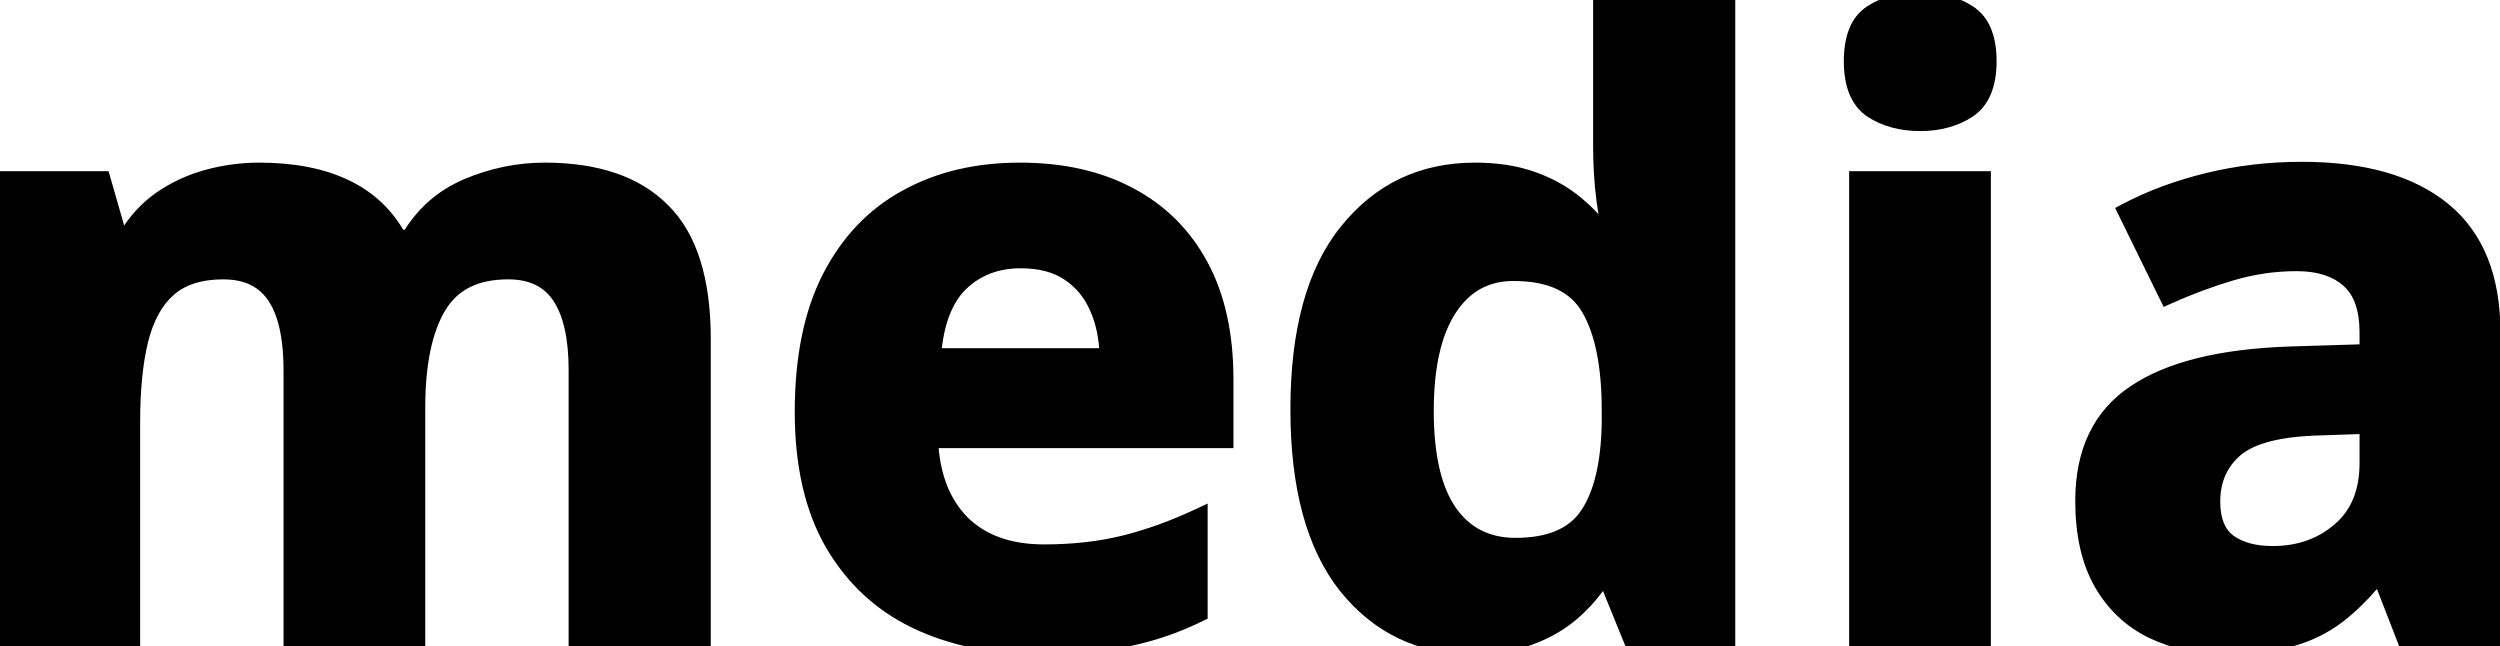
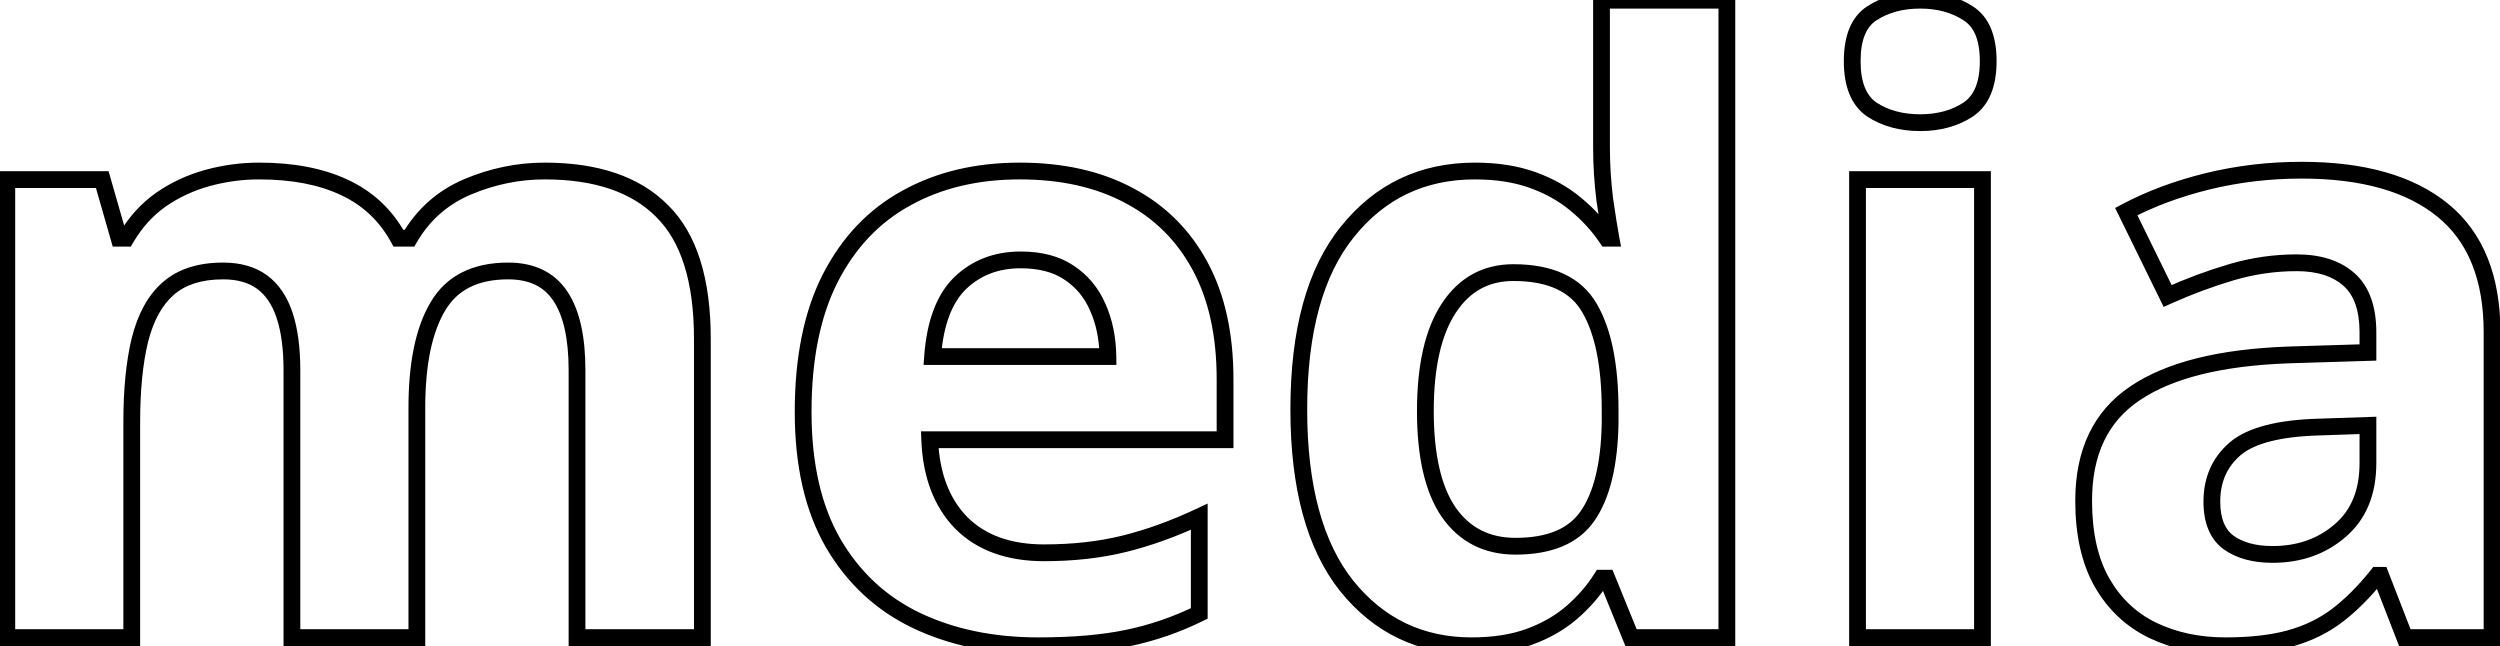
<svg xmlns="http://www.w3.org/2000/svg" width="298" height="77" viewBox="0 0 298 77" fill="none">
-   <path d="M64.924 20.385C71.109 20.385 75.78 21.98 78.938 25.17C82.128 28.328 83.723 33.406 83.723 40.404V76H68.781V44.115C68.781 40.209 68.114 37.263 66.779 35.277C65.445 33.292 63.378 32.299 60.578 32.299C56.639 32.299 53.84 33.715 52.18 36.547C50.52 39.346 49.69 43.367 49.69 48.607V76H34.797V44.115C34.797 41.511 34.504 39.33 33.918 37.572C33.332 35.815 32.437 34.496 31.232 33.617C30.028 32.738 28.482 32.299 26.594 32.299C23.827 32.299 21.646 32.999 20.051 34.398C18.488 35.766 17.365 37.8 16.682 40.502C16.031 43.171 15.705 46.443 15.705 50.316V76H0.812V21.41H12.19L14.191 28.393H15.021C16.128 26.505 17.512 24.975 19.172 23.803C20.865 22.631 22.72 21.768 24.738 21.215C26.756 20.662 28.807 20.385 30.891 20.385C34.895 20.385 38.28 21.036 41.047 22.338C43.846 23.64 45.995 25.658 47.492 28.393H48.81C50.438 25.593 52.733 23.559 55.695 22.289C58.69 21.02 61.766 20.385 64.924 20.385ZM121.564 20.385C126.61 20.385 130.956 21.361 134.602 23.314C138.247 25.235 141.063 28.035 143.049 31.713C145.035 35.391 146.027 39.883 146.027 45.19V52.416H110.822C110.985 56.615 112.238 59.919 114.582 62.328C116.958 64.704 120.246 65.893 124.445 65.893C127.928 65.893 131.118 65.534 134.016 64.818C136.913 64.102 139.891 63.028 142.951 61.596V73.119C140.249 74.454 137.417 75.43 134.455 76.049C131.525 76.667 127.961 76.977 123.762 76.977C118.293 76.977 113.443 75.967 109.211 73.949C105.012 71.931 101.708 68.855 99.299 64.721C96.922 60.587 95.734 55.378 95.734 49.096C95.734 42.715 96.809 37.41 98.957 33.178C101.138 28.913 104.165 25.723 108.039 23.607C111.913 21.459 116.421 20.385 121.564 20.385ZM121.662 30.98C118.765 30.98 116.356 31.908 114.436 33.764C112.548 35.619 111.457 38.533 111.164 42.504H132.062C132.03 40.29 131.623 38.321 130.842 36.596C130.093 34.87 128.954 33.503 127.424 32.494C125.926 31.485 124.006 30.98 121.662 30.98ZM175.422 76.977C169.335 76.977 164.37 74.6 160.529 69.848C156.721 65.062 154.816 58.047 154.816 48.803C154.816 39.46 156.753 32.397 160.627 27.611C164.501 22.794 169.562 20.385 175.812 20.385C178.417 20.385 180.712 20.743 182.697 21.459C184.683 22.175 186.392 23.135 187.824 24.34C189.289 25.544 190.526 26.895 191.535 28.393H192.023C191.828 27.351 191.584 25.821 191.291 23.803C191.031 21.752 190.9 19.652 190.9 17.504V0.023H205.842V76H194.416L191.535 68.92H190.9C189.956 70.417 188.768 71.784 187.336 73.022C185.936 74.226 184.26 75.186 182.307 75.902C180.354 76.618 178.059 76.977 175.422 76.977ZM180.646 65.111C184.715 65.111 187.58 63.907 189.24 61.498C190.933 59.057 191.828 55.395 191.926 50.512V48.9C191.926 43.594 191.112 39.542 189.484 36.742C187.857 33.91 184.829 32.494 180.402 32.494C177.115 32.494 174.543 33.91 172.688 36.742C170.832 39.574 169.904 43.66 169.904 48.998C169.904 54.337 170.832 58.357 172.688 61.059C174.576 63.76 177.229 65.111 180.646 65.111ZM236.311 21.41V76H221.418V21.41H236.311ZM228.889 0.023C231.102 0.023 233.007 0.544 234.602 1.586C236.197 2.595 236.994 4.499 236.994 7.299C236.994 10.066 236.197 11.986 234.602 13.06C233.007 14.102 231.102 14.623 228.889 14.623C226.643 14.623 224.722 14.102 223.127 13.06C221.564 11.986 220.783 10.066 220.783 7.299C220.783 4.499 221.564 2.595 223.127 1.586C224.722 0.544 226.643 0.023 228.889 0.023ZM274.348 20.287C281.672 20.287 287.287 21.882 291.193 25.072C295.1 28.262 297.053 33.113 297.053 39.623V76H286.652L283.771 68.578H283.381C281.818 70.531 280.223 72.126 278.596 73.363C276.968 74.6 275.096 75.512 272.98 76.098C270.865 76.684 268.293 76.977 265.266 76.977C262.043 76.977 259.146 76.358 256.574 75.121C254.035 73.884 252.033 71.996 250.568 69.457C249.104 66.885 248.371 63.63 248.371 59.691C248.371 53.897 250.406 49.633 254.475 46.898C258.544 44.132 264.647 42.602 272.785 42.309L282.258 42.016V39.623C282.258 36.758 281.509 34.659 280.012 33.324C278.514 31.99 276.431 31.322 273.762 31.322C271.125 31.322 268.537 31.697 265.998 32.445C263.459 33.194 260.92 34.138 258.381 35.277L253.449 25.219C256.346 23.689 259.585 22.484 263.166 21.605C266.779 20.727 270.507 20.287 274.348 20.287ZM282.258 50.707L276.496 50.902C271.678 51.033 268.326 51.895 266.438 53.49C264.582 55.085 263.654 57.185 263.654 59.789C263.654 62.068 264.322 63.695 265.656 64.672C266.991 65.616 268.732 66.088 270.881 66.088C274.071 66.088 276.757 65.144 278.938 63.256C281.151 61.368 282.258 58.682 282.258 55.199V50.707Z" fill="black" />
-   <path d="M78.938 25.17L78.227 25.873L78.234 25.881L78.938 25.17ZM83.723 76V77H84.723V76H83.723ZM68.781 76H67.781V77H68.781V76ZM52.18 36.547L53.04 37.057L53.042 37.053L52.18 36.547ZM49.69 76V77H50.69V76H49.69ZM34.797 76H33.797V77H34.797V76ZM20.051 34.398L20.709 35.151L20.71 35.15L20.051 34.398ZM16.682 40.502L15.712 40.257L15.71 40.265L16.682 40.502ZM15.705 76V77H16.705V76H15.705ZM0.812 76H-0.188V77H0.812V76ZM0.812 21.41V20.41H-0.188V21.41H0.812ZM12.19 21.41L13.151 21.134L12.943 20.41H12.19V21.41ZM14.191 28.393L13.23 28.668L13.438 29.393H14.191V28.393ZM15.021 28.393V29.393H15.594L15.884 28.898L15.021 28.393ZM19.172 23.803L18.603 22.98L18.595 22.986L19.172 23.803ZM24.738 21.215L24.474 20.25L24.738 21.215ZM41.047 22.338L40.621 23.243L40.625 23.245L41.047 22.338ZM47.492 28.393L46.615 28.873L46.9 29.393H47.492V28.393ZM48.81 28.393V29.393H49.386L49.675 28.895L48.81 28.393ZM55.695 22.289L55.305 21.368L55.301 21.37L55.695 22.289ZM64.924 21.385C70.945 21.385 75.319 22.936 78.227 25.873L79.648 24.466C76.241 21.024 71.272 19.385 64.924 19.385V21.385ZM78.234 25.881C81.151 28.768 82.723 33.527 82.723 40.404H84.723C84.723 33.284 83.104 27.887 79.641 24.459L78.234 25.881ZM82.723 40.404V76H84.723V40.404H82.723ZM83.723 75H68.781V77H83.723V75ZM69.781 76V44.115H67.781V76H69.781ZM69.781 44.115C69.781 40.124 69.105 36.944 67.609 34.719L65.949 35.835C67.123 37.582 67.781 40.294 67.781 44.115H69.781ZM67.609 34.719C66.055 32.407 63.645 31.299 60.578 31.299V33.299C63.11 33.299 64.834 34.176 65.949 35.835L67.609 34.719ZM60.578 31.299C56.368 31.299 53.195 32.837 51.317 36.041L53.042 37.053C54.484 34.593 56.911 33.299 60.578 33.299V31.299ZM51.32 36.037C49.528 39.058 48.69 43.286 48.69 48.607H50.69C50.69 43.447 51.511 39.635 53.04 37.057L51.32 36.037ZM48.69 48.607V76H50.69V48.607H48.69ZM49.69 75H34.797V77H49.69V75ZM35.797 76V44.115H33.797V76H35.797ZM35.797 44.115C35.797 41.444 35.497 39.148 34.867 37.256L32.969 37.889C33.511 39.512 33.797 41.578 33.797 44.115H35.797ZM34.867 37.256C34.231 35.349 33.231 33.838 31.822 32.809L30.643 34.425C31.642 35.154 32.433 36.279 32.969 37.889L34.867 37.256ZM31.822 32.809C30.405 31.776 28.637 31.299 26.594 31.299V33.299C28.327 33.299 29.651 33.701 30.643 34.425L31.822 32.809ZM26.594 31.299C23.659 31.299 21.218 32.043 19.391 33.647L20.71 35.15C22.073 33.954 23.994 33.299 26.594 33.299V31.299ZM19.392 33.646C17.633 35.185 16.429 37.424 15.712 40.257L17.651 40.747C18.302 38.176 19.344 36.346 20.709 35.151L19.392 33.646ZM15.71 40.265C15.034 43.036 14.705 46.393 14.705 50.316H16.705C16.705 46.493 17.027 43.306 17.653 40.739L15.71 40.265ZM14.705 50.316V76H16.705V50.316H14.705ZM15.705 75H0.812V77H15.705V75ZM1.812 76V21.41H-0.188V76H1.812ZM0.812 22.41H12.19V20.41H0.812V22.41ZM11.228 21.686L13.23 28.668L15.153 28.117L13.151 21.134L11.228 21.686ZM14.191 29.393H15.021V27.393H14.191V29.393ZM15.884 28.898C16.924 27.124 18.214 25.703 19.749 24.62L18.595 22.986C16.81 24.246 15.332 25.886 14.159 27.887L15.884 28.898ZM19.741 24.625C21.339 23.518 23.092 22.703 25.003 22.179L24.474 20.25C22.349 20.833 20.39 21.743 18.603 22.98L19.741 24.625ZM25.003 22.179C26.935 21.649 28.897 21.385 30.891 21.385V19.385C28.718 19.385 26.578 19.674 24.474 20.25L25.003 22.179ZM30.891 21.385C34.791 21.385 38.022 22.02 40.621 23.243L41.473 21.433C38.538 20.052 34.998 19.385 30.891 19.385V21.385ZM40.625 23.245C43.229 24.456 45.219 26.324 46.615 28.873L48.369 27.912C46.77 24.993 44.464 22.824 41.469 21.431L40.625 23.245ZM47.492 29.393H48.81V27.393H47.492V29.393ZM49.675 28.895C51.195 26.281 53.326 24.393 56.089 23.208L55.301 21.37C52.141 22.724 49.681 24.906 47.946 27.89L49.675 28.895ZM56.086 23.21C58.961 21.991 61.904 21.385 64.924 21.385V19.385C61.628 19.385 58.419 20.048 55.305 21.368L56.086 23.21ZM134.602 23.314L134.129 24.196L134.135 24.199L134.602 23.314ZM143.049 31.713L142.169 32.188L143.049 31.713ZM146.027 52.416V53.416H147.027V52.416H146.027ZM110.822 52.416V51.416H109.783L109.823 52.455L110.822 52.416ZM114.582 62.328L113.865 63.026L113.875 63.035L114.582 62.328ZM142.951 61.596H143.951V60.023L142.527 60.69L142.951 61.596ZM142.951 73.119L143.394 74.016L143.951 73.74V73.119H142.951ZM134.455 76.049L134.251 75.07L134.249 75.07L134.455 76.049ZM109.211 73.949L108.778 74.85L108.78 74.852L109.211 73.949ZM99.299 64.721L98.432 65.219L98.435 65.224L99.299 64.721ZM98.957 33.178L98.067 32.722L98.065 32.725L98.957 33.178ZM108.039 23.607L108.518 24.485L108.524 24.482L108.039 23.607ZM114.436 33.764L113.741 33.044L113.735 33.05L114.436 33.764ZM111.164 42.504L110.167 42.43L110.088 43.504H111.164V42.504ZM132.062 42.504V43.504H133.077L133.062 42.489L132.062 42.504ZM130.842 36.596L129.924 36.994L129.928 37.001L129.931 37.008L130.842 36.596ZM127.424 32.494L126.865 33.323L126.873 33.329L127.424 32.494ZM121.564 21.385C126.481 21.385 130.657 22.336 134.129 24.196L135.074 22.433C131.254 20.387 126.739 19.385 121.564 19.385V21.385ZM134.135 24.199C137.603 26.026 140.276 28.681 142.169 32.188L143.929 31.238C141.85 27.387 138.892 24.444 135.068 22.43L134.135 24.199ZM142.169 32.188C144.057 35.686 145.027 40.006 145.027 45.19H147.027C147.027 39.761 146.012 35.096 143.929 31.238L142.169 32.188ZM145.027 45.19V52.416H147.027V45.19H145.027ZM146.027 51.416H110.822V53.416H146.027V51.416ZM109.823 52.455C109.993 56.837 111.309 60.398 113.865 63.026L115.299 61.631C113.167 59.44 111.977 56.394 111.822 52.377L109.823 52.455ZM113.875 63.035C116.483 65.643 120.051 66.893 124.445 66.893V64.893C120.441 64.893 117.434 63.766 115.289 61.621L113.875 63.035ZM124.445 66.893C127.996 66.893 131.268 66.528 134.256 65.789L133.776 63.848C130.969 64.541 127.861 64.893 124.445 64.893V66.893ZM134.256 65.789C137.224 65.055 140.264 63.958 143.375 62.501L142.527 60.69C139.519 62.098 136.602 63.149 133.776 63.848L134.256 65.789ZM141.951 61.596V73.119H143.951V61.596H141.951ZM142.508 72.223C139.882 73.52 137.131 74.469 134.251 75.07L134.659 77.028C137.704 76.392 140.616 75.388 143.394 74.016L142.508 72.223ZM134.249 75.07C131.408 75.67 127.917 75.977 123.762 75.977V77.977C128.005 77.977 131.643 77.665 134.662 77.027L134.249 75.07ZM123.762 75.977C118.417 75.977 113.718 74.991 109.641 73.047L108.78 74.852C113.167 76.944 118.169 77.977 123.762 77.977V75.977ZM109.644 73.048C105.63 71.119 102.474 68.184 100.163 64.217L98.435 65.224C100.941 69.526 104.393 72.743 108.778 74.85L109.644 73.048ZM100.166 64.222C97.9 60.281 96.734 55.257 96.734 49.096H94.734C94.734 55.499 95.945 60.893 98.432 65.219L100.166 64.222ZM96.734 49.096C96.734 42.821 97.792 37.682 99.849 33.63L98.065 32.725C95.826 37.137 94.734 42.61 94.734 49.096H96.734ZM99.847 33.633C101.945 29.532 104.836 26.496 108.518 24.485L107.56 22.73C103.495 24.95 100.331 28.295 98.067 32.722L99.847 33.633ZM108.524 24.482C112.227 22.428 116.563 21.385 121.564 21.385V19.385C116.279 19.385 111.599 20.49 107.554 22.733L108.524 24.482ZM121.662 29.98C118.53 29.98 115.864 30.993 113.741 33.044L115.13 34.483C116.848 32.824 119 31.98 121.662 31.98V29.98ZM113.735 33.05C111.604 35.144 110.469 38.335 110.167 42.43L112.161 42.578C112.445 38.73 113.491 36.094 115.136 34.477L113.735 33.05ZM111.164 43.504H132.062V41.504H111.164V43.504ZM133.062 42.489C133.028 40.161 132.599 38.053 131.753 36.183L129.931 37.008C130.647 38.589 131.032 40.419 131.063 42.519L133.062 42.489ZM131.759 36.198C130.935 34.299 129.671 32.778 127.974 31.659L126.873 33.329C128.237 34.228 129.251 35.442 129.924 36.994L131.759 36.198ZM127.983 31.665C126.277 30.516 124.146 29.98 121.662 29.98V31.98C123.865 31.98 125.576 32.454 126.865 33.323L127.983 31.665ZM160.529 69.848L159.747 70.47L159.752 70.476L160.529 69.848ZM160.627 27.611L161.404 28.241L161.406 28.238L160.627 27.611ZM187.824 24.34L187.181 25.105L187.189 25.112L187.824 24.34ZM191.535 28.393L190.706 28.951L191.003 29.393H191.535V28.393ZM192.023 28.393V29.393H193.228L193.006 28.208L192.023 28.393ZM191.291 23.803L190.299 23.929L190.3 23.938L190.301 23.946L191.291 23.803ZM190.9 0.023V-0.977H189.9V0.023H190.9ZM205.842 0.023H206.842V-0.977H205.842V0.023ZM205.842 76V77H206.842V76H205.842ZM194.416 76L193.49 76.377L193.743 77H194.416V76ZM191.535 68.92L192.461 68.543L192.208 67.92H191.535V68.92ZM190.9 68.92V67.92H190.349L190.054 68.387L190.9 68.92ZM187.336 73.022L187.988 73.779L187.99 73.778L187.336 73.022ZM189.24 61.498L188.418 60.928L188.417 60.931L189.24 61.498ZM191.926 50.512L192.926 50.532L192.926 50.522V50.512H191.926ZM189.484 36.742L188.617 37.24L188.62 37.245L189.484 36.742ZM172.688 61.059L171.863 61.625L171.868 61.631L172.688 61.059ZM175.422 75.977C169.638 75.977 164.959 73.738 161.307 69.219L159.752 70.476C163.782 75.463 169.031 77.977 175.422 77.977V75.977ZM161.312 69.225C157.7 64.687 155.816 57.932 155.816 48.803H153.816C153.816 58.163 155.741 65.438 159.747 70.47L161.312 69.225ZM155.816 48.803C155.816 39.576 157.733 32.776 161.404 28.241L159.85 26.982C155.774 32.017 153.816 39.344 153.816 48.803H155.816ZM161.406 28.238C165.088 23.659 169.862 21.385 175.812 21.385V19.385C169.263 19.385 163.914 21.928 159.848 26.985L161.406 28.238ZM175.812 21.385C178.327 21.385 180.503 21.731 182.358 22.4L183.037 20.518C180.92 19.755 178.506 19.385 175.812 19.385V21.385ZM182.358 22.4C184.247 23.081 185.849 23.986 187.181 25.105L188.468 23.575C186.934 22.285 185.119 21.269 183.037 20.518L182.358 22.4ZM187.189 25.112C188.583 26.258 189.753 27.538 190.706 28.951L192.364 27.834C191.299 26.252 189.995 24.83 188.459 23.567L187.189 25.112ZM191.535 29.393H192.023V27.393H191.535V29.393ZM193.006 28.208C192.815 27.187 192.573 25.674 192.281 23.659L190.301 23.946C190.595 25.968 190.841 27.515 191.041 28.577L193.006 28.208ZM192.283 23.677C192.028 21.669 191.9 19.612 191.9 17.504H189.9C189.9 19.693 190.033 21.834 190.299 23.929L192.283 23.677ZM191.9 17.504V0.023H189.9V17.504H191.9ZM190.9 1.023H205.842V-0.977H190.9V1.023ZM204.842 0.023V76H206.842V0.023H204.842ZM205.842 75H194.416V77H205.842V75ZM195.342 75.623L192.461 68.543L190.609 69.297L193.49 76.377L195.342 75.623ZM191.535 67.92H190.9V69.92H191.535V67.92ZM190.054 68.387C189.167 69.795 188.045 71.088 186.682 72.265L187.99 73.778C189.491 72.481 190.746 71.04 191.746 69.453L190.054 68.387ZM186.684 72.263C185.386 73.38 183.817 74.284 181.962 74.963L182.651 76.841C184.703 76.089 186.487 75.072 187.988 73.779L186.684 72.263ZM181.962 74.963C180.145 75.63 177.971 75.977 175.422 75.977V77.977C178.146 77.977 180.562 77.607 182.651 76.841L181.962 74.963ZM180.646 66.111C184.905 66.111 188.15 64.843 190.064 62.066L188.417 60.931C187.01 62.971 184.526 64.111 180.646 64.111V66.111ZM190.062 62.068C191.918 59.391 192.826 55.497 192.926 50.532L190.926 50.492C190.83 55.292 189.948 58.722 188.418 60.928L190.062 62.068ZM192.926 50.512V48.9H190.926V50.512H192.926ZM192.926 48.9C192.926 43.519 192.105 39.26 190.349 36.24L188.62 37.245C190.119 39.823 190.926 43.67 190.926 48.9H192.926ZM190.351 36.244C188.484 32.994 185.043 31.494 180.402 31.494V33.494C184.616 33.494 187.23 34.826 188.617 37.24L190.351 36.244ZM180.402 31.494C176.765 31.494 173.885 33.09 171.851 36.194L173.524 37.29C175.201 34.73 177.464 33.494 180.402 33.494V31.494ZM171.851 36.194C169.844 39.258 168.904 43.568 168.904 48.998H170.904C170.904 43.751 171.82 39.891 173.524 37.29L171.851 36.194ZM168.904 48.998C168.904 54.423 169.842 58.681 171.863 61.625L173.512 60.492C171.822 58.032 170.904 54.25 170.904 48.998H168.904ZM171.868 61.631C173.951 64.612 176.916 66.111 180.646 66.111V64.111C177.541 64.111 175.2 62.908 173.507 60.486L171.868 61.631ZM236.311 21.41H237.311V20.41H236.311V21.41ZM236.311 76V77H237.311V76H236.311ZM221.418 76H220.418V77H221.418V76ZM221.418 21.41V20.41H220.418V21.41H221.418ZM234.602 1.586L234.055 2.423L234.061 2.427L234.067 2.431L234.602 1.586ZM234.602 13.06L235.148 13.898L235.154 13.894L235.16 13.89L234.602 13.06ZM223.127 13.06L222.56 13.885L222.57 13.891L222.58 13.898L223.127 13.06ZM223.127 1.586L223.669 2.426L223.674 2.423L223.127 1.586ZM235.311 21.41V76H237.311V21.41H235.311ZM236.311 75H221.418V77H236.311V75ZM222.418 76V21.41H220.418V76H222.418ZM221.418 22.41H236.311V20.41H221.418V22.41ZM228.889 1.023C230.94 1.023 232.647 1.504 234.055 2.423L235.148 0.749C233.366 -0.416 231.264 -0.977 228.889 -0.977V1.023ZM234.067 2.431C235.248 3.179 235.994 4.664 235.994 7.299H237.994C237.994 4.334 237.145 2.012 235.136 0.741L234.067 2.431ZM235.994 7.299C235.994 9.89 235.253 11.416 234.043 12.231L235.16 13.89C237.14 12.557 237.994 10.242 237.994 7.299H235.994ZM234.055 12.223C232.647 13.142 230.94 13.623 228.889 13.623V15.623C231.264 15.623 233.366 15.062 235.148 13.898L234.055 12.223ZM228.889 13.623C226.801 13.623 225.079 13.141 223.674 12.223L222.58 13.898C224.365 15.063 226.484 15.623 228.889 15.623V13.623ZM223.693 12.236C222.512 11.425 221.783 9.897 221.783 7.299H219.783C219.783 10.234 220.617 12.548 222.56 13.885L223.693 12.236ZM221.783 7.299C221.783 4.657 222.517 3.17 223.669 2.426L222.584 0.746C220.612 2.02 219.783 4.342 219.783 7.299H221.783ZM223.674 2.423C225.079 1.506 226.801 1.023 228.889 1.023V-0.977C226.484 -0.977 224.365 -0.417 222.58 0.749L223.674 2.423ZM291.193 25.072L291.826 24.298L291.193 25.072ZM297.053 76V77H298.053V76H297.053ZM286.652 76L285.72 76.362L285.968 77H286.652V76ZM283.771 68.578L284.704 68.216L284.456 67.578H283.771V68.578ZM283.381 68.578V67.578H282.9L282.6 67.953L283.381 68.578ZM278.596 73.363L277.991 72.567L278.596 73.363ZM256.574 75.121L256.136 76.02L256.141 76.022L256.574 75.121ZM250.568 69.457L249.699 69.952L249.702 69.957L250.568 69.457ZM254.475 46.898L255.032 47.728L255.037 47.725L254.475 46.898ZM272.785 42.309L272.754 41.309L272.749 41.309L272.785 42.309ZM282.258 42.016L282.289 43.015L283.258 42.985V42.016H282.258ZM258.381 35.277L257.483 35.718L257.908 36.585L258.79 36.19L258.381 35.277ZM253.449 25.219L252.982 24.334L252.124 24.788L252.551 25.659L253.449 25.219ZM263.166 21.605L262.93 20.634L262.928 20.634L263.166 21.605ZM282.258 50.707H283.258V49.673L282.224 49.708L282.258 50.707ZM276.496 50.902L276.523 51.902L276.53 51.902L276.496 50.902ZM266.438 53.49L265.792 52.726L265.786 52.732L266.438 53.49ZM265.656 64.672L265.066 65.479L265.072 65.484L265.079 65.488L265.656 64.672ZM278.938 63.256L278.289 62.495L278.283 62.5L278.938 63.256ZM274.348 21.287C281.543 21.287 286.898 22.856 290.561 25.847L291.826 24.298C287.676 20.909 281.801 19.287 274.348 19.287V21.287ZM290.561 25.847C294.17 28.794 296.053 33.319 296.053 39.623H298.053C298.053 32.907 296.029 27.73 291.826 24.298L290.561 25.847ZM296.053 39.623V76H298.053V39.623H296.053ZM297.053 75H286.652V77H297.053V75ZM287.585 75.638L284.704 68.216L282.839 68.94L285.72 76.362L287.585 75.638ZM283.771 67.578H283.381V69.578H283.771V67.578ZM282.6 67.953C281.078 69.856 279.54 71.389 277.991 72.567L279.201 74.159C280.906 72.863 282.559 71.206 284.162 69.203L282.6 67.953ZM277.991 72.567C276.471 73.722 274.716 74.579 272.714 75.134L273.247 77.061C275.476 76.444 277.465 75.479 279.201 74.159L277.991 72.567ZM272.714 75.134C270.71 75.689 268.234 75.977 265.266 75.977V77.977C268.352 77.977 271.019 77.678 273.247 77.061L272.714 75.134ZM265.266 75.977C262.174 75.977 259.428 75.384 257.008 74.22L256.141 76.022C258.864 77.332 261.912 77.977 265.266 77.977V75.977ZM257.012 74.222C254.66 73.076 252.804 71.331 251.435 68.957L249.702 69.957C251.263 72.662 253.411 74.692 256.136 76.02L257.012 74.222ZM251.437 68.962C250.082 66.583 249.371 63.512 249.371 59.691H247.371C247.371 63.748 248.125 67.188 249.699 69.952L251.437 68.962ZM249.371 59.691C249.371 54.16 251.293 50.241 255.032 47.728L253.917 46.068C249.518 49.024 247.371 53.634 247.371 59.691H249.371ZM255.037 47.725C258.879 45.113 264.761 43.598 272.821 43.308L272.749 41.309C264.533 41.605 258.208 43.15 253.912 46.072L255.037 47.725ZM272.816 43.308L282.289 43.015L282.227 41.016L272.754 41.309L272.816 43.308ZM283.258 42.016V39.623H281.258V42.016H283.258ZM283.258 39.623C283.258 36.599 282.466 34.172 280.677 32.578L279.346 34.071C280.552 35.146 281.258 36.918 281.258 39.623H283.258ZM280.677 32.578C278.943 31.032 276.594 30.322 273.762 30.322V32.322C276.268 32.322 278.086 32.947 279.346 34.071L280.677 32.578ZM273.762 30.322C271.029 30.322 268.346 30.71 265.715 31.486L266.281 33.404C268.728 32.683 271.221 32.322 273.762 32.322V30.322ZM265.715 31.486C263.131 32.248 260.55 33.208 257.971 34.365L258.79 36.19C261.29 35.068 263.787 34.14 266.281 33.404L265.715 31.486ZM259.279 34.837L254.347 24.779L252.551 25.659L257.483 35.718L259.279 34.837ZM253.916 26.103C256.733 24.616 259.893 23.438 263.404 22.577L262.928 20.634C259.277 21.53 255.96 22.762 252.982 24.334L253.916 26.103ZM263.402 22.577C266.936 21.718 270.584 21.287 274.348 21.287V19.287C270.43 19.287 266.623 19.735 262.93 20.634L263.402 22.577ZM282.224 49.708L276.462 49.903L276.53 51.902L282.292 51.706L282.224 49.708ZM276.469 49.903C271.608 50.034 267.955 50.899 265.792 52.726L267.083 54.254C268.696 52.891 271.748 52.031 276.523 51.902L276.469 49.903ZM265.786 52.732C263.693 54.53 262.654 56.915 262.654 59.789H264.654C264.654 57.455 265.471 55.64 267.089 54.249L265.786 52.732ZM262.654 59.789C262.654 62.257 263.384 64.249 265.066 65.479L266.247 63.865C265.259 63.142 264.654 61.879 264.654 59.789H262.654ZM265.079 65.488C266.628 66.584 268.59 67.088 270.881 67.088V65.088C268.875 65.088 267.354 64.647 266.234 63.855L265.079 65.488ZM270.881 67.088C274.284 67.088 277.21 66.074 279.592 64.012L278.283 62.5C276.303 64.213 273.858 65.088 270.881 65.088V67.088ZM279.586 64.017C282.067 61.901 283.258 58.912 283.258 55.199H281.258C281.258 58.453 280.235 60.835 278.289 62.495L279.586 64.017ZM283.258 55.199V50.707H281.258V55.199H283.258Z" fill="black" />
+   <path d="M78.938 25.17L78.227 25.873L78.234 25.881L78.938 25.17ZM83.723 76V77H84.723V76H83.723ZM68.781 76H67.781V77H68.781V76ZM52.18 36.547L53.04 37.057L53.042 37.053L52.18 36.547ZM49.69 76V77H50.69V76H49.69ZM34.797 76H33.797V77H34.797V76ZM20.051 34.398L20.709 35.151L20.71 35.15L20.051 34.398ZM16.682 40.502L15.712 40.257L15.71 40.265L16.682 40.502ZM15.705 76V77H16.705V76H15.705ZM0.812 76H-0.188V77H0.812V76ZM0.812 21.41V20.41H-0.188V21.41H0.812ZM12.19 21.41L13.151 21.134L12.943 20.41H12.19V21.41ZM14.191 28.393L13.23 28.668L13.438 29.393H14.191V28.393ZM15.021 28.393V29.393H15.594L15.884 28.898L15.021 28.393ZM19.172 23.803L18.603 22.98L18.595 22.986L19.172 23.803ZM24.738 21.215L24.474 20.25L24.738 21.215ZM41.047 22.338L40.621 23.243L40.625 23.245L41.047 22.338ZM47.492 28.393L46.615 28.873L46.9 29.393H47.492V28.393ZM48.81 28.393V29.393H49.386L49.675 28.895L48.81 28.393ZM55.695 22.289L55.305 21.368L55.301 21.37L55.695 22.289ZM64.924 21.385C70.945 21.385 75.319 22.936 78.227 25.873L79.648 24.466C76.241 21.024 71.272 19.385 64.924 19.385V21.385ZM78.234 25.881C81.151 28.768 82.723 33.527 82.723 40.404H84.723C84.723 33.284 83.104 27.887 79.641 24.459L78.234 25.881ZM82.723 40.404V76H84.723V40.404H82.723ZM83.723 75H68.781V77H83.723V75ZM69.781 76V44.115H67.781V76H69.781ZM69.781 44.115C69.781 40.124 69.105 36.944 67.609 34.719L65.949 35.835C67.123 37.582 67.781 40.294 67.781 44.115H69.781ZM67.609 34.719C66.055 32.407 63.645 31.299 60.578 31.299V33.299C63.11 33.299 64.834 34.176 65.949 35.835L67.609 34.719ZM60.578 31.299C56.368 31.299 53.195 32.837 51.317 36.041L53.042 37.053C54.484 34.593 56.911 33.299 60.578 33.299V31.299ZM51.32 36.037C49.528 39.058 48.69 43.286 48.69 48.607H50.69C50.69 43.447 51.511 39.635 53.04 37.057L51.32 36.037ZM48.69 48.607V76H50.69V48.607H48.69ZM49.69 75H34.797V77H49.69V75ZM35.797 76V44.115H33.797V76H35.797ZM35.797 44.115C35.797 41.444 35.497 39.148 34.867 37.256L32.969 37.889C33.511 39.512 33.797 41.578 33.797 44.115H35.797ZM34.867 37.256C34.231 35.349 33.231 33.838 31.822 32.809L30.643 34.425C31.642 35.154 32.433 36.279 32.969 37.889L34.867 37.256ZM31.822 32.809C30.405 31.776 28.637 31.299 26.594 31.299V33.299C28.327 33.299 29.651 33.701 30.643 34.425L31.822 32.809ZM26.594 31.299C23.659 31.299 21.218 32.043 19.391 33.647L20.71 35.15C22.073 33.954 23.994 33.299 26.594 33.299V31.299ZM19.392 33.646C17.633 35.185 16.429 37.424 15.712 40.257L17.651 40.747C18.302 38.176 19.344 36.346 20.709 35.151L19.392 33.646ZM15.71 40.265C15.034 43.036 14.705 46.393 14.705 50.316H16.705C16.705 46.493 17.027 43.306 17.653 40.739L15.71 40.265ZM14.705 50.316V76H16.705V50.316H14.705ZM15.705 75H0.812V77H15.705V75ZM1.812 76V21.41H-0.188V76H1.812ZM0.812 22.41H12.19V20.41H0.812V22.41ZM11.228 21.686L13.23 28.668L15.153 28.117L13.151 21.134L11.228 21.686ZM14.191 29.393H15.021V27.393H14.191V29.393ZM15.884 28.898C16.924 27.124 18.214 25.703 19.749 24.62L18.595 22.986C16.81 24.246 15.332 25.886 14.159 27.887L15.884 28.898ZM19.741 24.625C21.339 23.518 23.092 22.703 25.003 22.179L24.474 20.25C22.349 20.833 20.39 21.743 18.603 22.98L19.741 24.625ZM25.003 22.179C26.935 21.649 28.897 21.385 30.891 21.385V19.385C28.718 19.385 26.578 19.674 24.474 20.25L25.003 22.179ZM30.891 21.385C34.791 21.385 38.022 22.02 40.621 23.243L41.473 21.433C38.538 20.052 34.998 19.385 30.891 19.385V21.385ZM40.625 23.245C43.229 24.456 45.219 26.324 46.615 28.873L48.369 27.912C46.77 24.993 44.464 22.824 41.469 21.431L40.625 23.245ZM47.492 29.393H48.81V27.393H47.492V29.393ZM49.675 28.895C51.195 26.281 53.326 24.393 56.089 23.208L55.301 21.37C52.141 22.724 49.681 24.906 47.946 27.89L49.675 28.895ZM56.086 23.21C58.961 21.991 61.904 21.385 64.924 21.385V19.385C61.628 19.385 58.419 20.048 55.305 21.368L56.086 23.21ZM134.602 23.314L134.129 24.196L134.135 24.199L134.602 23.314ZM143.049 31.713L142.169 32.188L143.049 31.713ZM146.027 52.416V53.416H147.027V52.416H146.027ZM110.822 52.416V51.416H109.783L109.823 52.455L110.822 52.416ZM114.582 62.328L113.865 63.026L113.875 63.035L114.582 62.328ZM142.951 61.596H143.951V60.023L142.527 60.69L142.951 61.596ZM142.951 73.119L143.394 74.016L143.951 73.74V73.119H142.951ZM134.455 76.049L134.251 75.07L134.249 75.07L134.455 76.049ZM109.211 73.949L108.778 74.85L108.78 74.852L109.211 73.949ZM99.299 64.721L98.432 65.219L98.435 65.224L99.299 64.721ZM98.957 33.178L98.067 32.722L98.065 32.725L98.957 33.178ZM108.039 23.607L108.518 24.485L108.524 24.482L108.039 23.607ZM114.436 33.764L113.741 33.044L113.735 33.05L114.436 33.764ZM111.164 42.504L110.167 42.43L110.088 43.504H111.164V42.504ZM132.062 42.504V43.504H133.077L133.062 42.489L132.062 42.504ZM130.842 36.596L129.924 36.994L129.928 37.001L129.931 37.008L130.842 36.596ZM127.424 32.494L126.865 33.323L126.873 33.329L127.424 32.494ZM121.564 21.385C126.481 21.385 130.657 22.336 134.129 24.196L135.074 22.433C131.254 20.387 126.739 19.385 121.564 19.385V21.385ZM134.135 24.199C137.603 26.026 140.276 28.681 142.169 32.188L143.929 31.238C141.85 27.387 138.892 24.444 135.068 22.43L134.135 24.199ZM142.169 32.188C144.057 35.686 145.027 40.006 145.027 45.19H147.027C147.027 39.761 146.012 35.096 143.929 31.238L142.169 32.188ZM145.027 45.19V52.416H147.027V45.19H145.027ZM146.027 51.416H110.822V53.416H146.027V51.416ZM109.823 52.455C109.993 56.837 111.309 60.398 113.865 63.026L115.299 61.631C113.167 59.44 111.977 56.394 111.822 52.377L109.823 52.455ZM113.875 63.035C116.483 65.643 120.051 66.893 124.445 66.893V64.893C120.441 64.893 117.434 63.766 115.289 61.621L113.875 63.035ZM124.445 66.893C127.996 66.893 131.268 66.528 134.256 65.789L133.776 63.848C130.969 64.541 127.861 64.893 124.445 64.893V66.893ZM134.256 65.789C137.224 65.055 140.264 63.958 143.375 62.501L142.527 60.69C139.519 62.098 136.602 63.149 133.776 63.848L134.256 65.789ZM141.951 61.596V73.119H143.951V61.596H141.951ZM142.508 72.223C139.882 73.52 137.131 74.469 134.251 75.07L134.659 77.028C137.704 76.392 140.616 75.388 143.394 74.016L142.508 72.223ZM134.249 75.07C131.408 75.67 127.917 75.977 123.762 75.977V77.977C128.005 77.977 131.643 77.665 134.662 77.027L134.249 75.07ZM123.762 75.977C118.417 75.977 113.718 74.991 109.641 73.047L108.78 74.852C113.167 76.944 118.169 77.977 123.762 77.977V75.977ZM109.644 73.048C105.63 71.119 102.474 68.184 100.163 64.217L98.435 65.224C100.941 69.526 104.393 72.743 108.778 74.85L109.644 73.048ZM100.166 64.222C97.9 60.281 96.734 55.257 96.734 49.096H94.734C94.734 55.499 95.945 60.893 98.432 65.219L100.166 64.222ZM96.734 49.096C96.734 42.821 97.792 37.682 99.849 33.63L98.065 32.725C95.826 37.137 94.734 42.61 94.734 49.096H96.734ZM99.847 33.633C101.945 29.532 104.836 26.496 108.518 24.485L107.56 22.73C103.495 24.95 100.331 28.295 98.067 32.722L99.847 33.633ZM108.524 24.482C112.227 22.428 116.563 21.385 121.564 21.385V19.385C116.279 19.385 111.599 20.49 107.554 22.733L108.524 24.482ZM121.662 29.98C118.53 29.98 115.864 30.993 113.741 33.044L115.13 34.483C116.848 32.824 119 31.98 121.662 31.98V29.98ZM113.735 33.05C111.604 35.144 110.469 38.335 110.167 42.43L112.161 42.578C112.445 38.73 113.491 36.094 115.136 34.477L113.735 33.05ZM111.164 43.504H132.062V41.504H111.164V43.504ZM133.062 42.489C133.028 40.161 132.599 38.053 131.753 36.183L129.931 37.008C130.647 38.589 131.032 40.419 131.063 42.519L133.062 42.489ZM131.759 36.198C130.935 34.299 129.671 32.778 127.974 31.659L126.873 33.329C128.237 34.228 129.251 35.442 129.924 36.994L131.759 36.198ZM127.983 31.665C126.277 30.516 124.146 29.98 121.662 29.98V31.98C123.865 31.98 125.576 32.454 126.865 33.323L127.983 31.665ZM160.529 69.848L159.747 70.47L159.752 70.476L160.529 69.848ZM160.627 27.611L161.404 28.241L161.406 28.238L160.627 27.611ZM187.824 24.34L187.181 25.105L187.189 25.112L187.824 24.34ZM191.535 28.393L190.706 28.951L191.003 29.393H191.535V28.393ZM192.023 28.393V29.393H193.228L193.006 28.208L192.023 28.393ZM191.291 23.803L190.299 23.929L190.3 23.938L190.301 23.946L191.291 23.803ZM190.9 0.023V-0.977H189.9V0.023H190.9ZM205.842 0.023H206.842V-0.977H205.842V0.023ZM205.842 76V77H206.842V76H205.842ZM194.416 76L193.49 76.377L193.743 77H194.416V76ZL192.461 68.543L192.208 67.92H191.535V68.92ZM190.9 68.92V67.92H190.349L190.054 68.387L190.9 68.92ZM187.336 73.022L187.988 73.779L187.99 73.778L187.336 73.022ZM189.24 61.498L188.418 60.928L188.417 60.931L189.24 61.498ZM191.926 50.512L192.926 50.532L192.926 50.522V50.512H191.926ZM189.484 36.742L188.617 37.24L188.62 37.245L189.484 36.742ZM172.688 61.059L171.863 61.625L171.868 61.631L172.688 61.059ZM175.422 75.977C169.638 75.977 164.959 73.738 161.307 69.219L159.752 70.476C163.782 75.463 169.031 77.977 175.422 77.977V75.977ZM161.312 69.225C157.7 64.687 155.816 57.932 155.816 48.803H153.816C153.816 58.163 155.741 65.438 159.747 70.47L161.312 69.225ZM155.816 48.803C155.816 39.576 157.733 32.776 161.404 28.241L159.85 26.982C155.774 32.017 153.816 39.344 153.816 48.803H155.816ZM161.406 28.238C165.088 23.659 169.862 21.385 175.812 21.385V19.385C169.263 19.385 163.914 21.928 159.848 26.985L161.406 28.238ZM175.812 21.385C178.327 21.385 180.503 21.731 182.358 22.4L183.037 20.518C180.92 19.755 178.506 19.385 175.812 19.385V21.385ZM182.358 22.4C184.247 23.081 185.849 23.986 187.181 25.105L188.468 23.575C186.934 22.285 185.119 21.269 183.037 20.518L182.358 22.4ZM187.189 25.112C188.583 26.258 189.753 27.538 190.706 28.951L192.364 27.834C191.299 26.252 189.995 24.83 188.459 23.567L187.189 25.112ZM191.535 29.393H192.023V27.393H191.535V29.393ZM193.006 28.208C192.815 27.187 192.573 25.674 192.281 23.659L190.301 23.946C190.595 25.968 190.841 27.515 191.041 28.577L193.006 28.208ZM192.283 23.677C192.028 21.669 191.9 19.612 191.9 17.504H189.9C189.9 19.693 190.033 21.834 190.299 23.929L192.283 23.677ZM191.9 17.504V0.023H189.9V17.504H191.9ZM190.9 1.023H205.842V-0.977H190.9V1.023ZM204.842 0.023V76H206.842V0.023H204.842ZM205.842 75H194.416V77H205.842V75ZM195.342 75.623L192.461 68.543L190.609 69.297L193.49 76.377L195.342 75.623ZM191.535 67.92H190.9V69.92H191.535V67.92ZM190.054 68.387C189.167 69.795 188.045 71.088 186.682 72.265L187.99 73.778C189.491 72.481 190.746 71.04 191.746 69.453L190.054 68.387ZM186.684 72.263C185.386 73.38 183.817 74.284 181.962 74.963L182.651 76.841C184.703 76.089 186.487 75.072 187.988 73.779L186.684 72.263ZM181.962 74.963C180.145 75.63 177.971 75.977 175.422 75.977V77.977C178.146 77.977 180.562 77.607 182.651 76.841L181.962 74.963ZM180.646 66.111C184.905 66.111 188.15 64.843 190.064 62.066L188.417 60.931C187.01 62.971 184.526 64.111 180.646 64.111V66.111ZM190.062 62.068C191.918 59.391 192.826 55.497 192.926 50.532L190.926 50.492C190.83 55.292 189.948 58.722 188.418 60.928L190.062 62.068ZM192.926 50.512V48.9H190.926V50.512H192.926ZM192.926 48.9C192.926 43.519 192.105 39.26 190.349 36.24L188.62 37.245C190.119 39.823 190.926 43.67 190.926 48.9H192.926ZM190.351 36.244C188.484 32.994 185.043 31.494 180.402 31.494V33.494C184.616 33.494 187.23 34.826 188.617 37.24L190.351 36.244ZM180.402 31.494C176.765 31.494 173.885 33.09 171.851 36.194L173.524 37.29C175.201 34.73 177.464 33.494 180.402 33.494V31.494ZM171.851 36.194C169.844 39.258 168.904 43.568 168.904 48.998H170.904C170.904 43.751 171.82 39.891 173.524 37.29L171.851 36.194ZM168.904 48.998C168.904 54.423 169.842 58.681 171.863 61.625L173.512 60.492C171.822 58.032 170.904 54.25 170.904 48.998H168.904ZM171.868 61.631C173.951 64.612 176.916 66.111 180.646 66.111V64.111C177.541 64.111 175.2 62.908 173.507 60.486L171.868 61.631ZM236.311 21.41H237.311V20.41H236.311V21.41ZM236.311 76V77H237.311V76H236.311ZM221.418 76H220.418V77H221.418V76ZM221.418 21.41V20.41H220.418V21.41H221.418ZM234.602 1.586L234.055 2.423L234.061 2.427L234.067 2.431L234.602 1.586ZM234.602 13.06L235.148 13.898L235.154 13.894L235.16 13.89L234.602 13.06ZM223.127 13.06L222.56 13.885L222.57 13.891L222.58 13.898L223.127 13.06ZM223.127 1.586L223.669 2.426L223.674 2.423L223.127 1.586ZM235.311 21.41V76H237.311V21.41H235.311ZM236.311 75H221.418V77H236.311V75ZM222.418 76V21.41H220.418V76H222.418ZM221.418 22.41H236.311V20.41H221.418V22.41ZM228.889 1.023C230.94 1.023 232.647 1.504 234.055 2.423L235.148 0.749C233.366 -0.416 231.264 -0.977 228.889 -0.977V1.023ZM234.067 2.431C235.248 3.179 235.994 4.664 235.994 7.299H237.994C237.994 4.334 237.145 2.012 235.136 0.741L234.067 2.431ZM235.994 7.299C235.994 9.89 235.253 11.416 234.043 12.231L235.16 13.89C237.14 12.557 237.994 10.242 237.994 7.299H235.994ZM234.055 12.223C232.647 13.142 230.94 13.623 228.889 13.623V15.623C231.264 15.623 233.366 15.062 235.148 13.898L234.055 12.223ZM228.889 13.623C226.801 13.623 225.079 13.141 223.674 12.223L222.58 13.898C224.365 15.063 226.484 15.623 228.889 15.623V13.623ZM223.693 12.236C222.512 11.425 221.783 9.897 221.783 7.299H219.783C219.783 10.234 220.617 12.548 222.56 13.885L223.693 12.236ZM221.783 7.299C221.783 4.657 222.517 3.17 223.669 2.426L222.584 0.746C220.612 2.02 219.783 4.342 219.783 7.299H221.783ZM223.674 2.423C225.079 1.506 226.801 1.023 228.889 1.023V-0.977C226.484 -0.977 224.365 -0.417 222.58 0.749L223.674 2.423ZM291.193 25.072L291.826 24.298L291.193 25.072ZM297.053 76V77H298.053V76H297.053ZM286.652 76L285.72 76.362L285.968 77H286.652V76ZM283.771 68.578L284.704 68.216L284.456 67.578H283.771V68.578ZM283.381 68.578V67.578H282.9L282.6 67.953L283.381 68.578ZM278.596 73.363L277.991 72.567L278.596 73.363ZM256.574 75.121L256.136 76.02L256.141 76.022L256.574 75.121ZM250.568 69.457L249.699 69.952L249.702 69.957L250.568 69.457ZM254.475 46.898L255.032 47.728L255.037 47.725L254.475 46.898ZM272.785 42.309L272.754 41.309L272.749 41.309L272.785 42.309ZM282.258 42.016L282.289 43.015L283.258 42.985V42.016H282.258ZM258.381 35.277L257.483 35.718L257.908 36.585L258.79 36.19L258.381 35.277ZM253.449 25.219L252.982 24.334L252.124 24.788L252.551 25.659L253.449 25.219ZM263.166 21.605L262.93 20.634L262.928 20.634L263.166 21.605ZM282.258 50.707H283.258V49.673L282.224 49.708L282.258 50.707ZM276.496 50.902L276.523 51.902L276.53 51.902L276.496 50.902ZM266.438 53.49L265.792 52.726L265.786 52.732L266.438 53.49ZM265.656 64.672L265.066 65.479L265.072 65.484L265.079 65.488L265.656 64.672ZM278.938 63.256L278.289 62.495L278.283 62.5L278.938 63.256ZM274.348 21.287C281.543 21.287 286.898 22.856 290.561 25.847L291.826 24.298C287.676 20.909 281.801 19.287 274.348 19.287V21.287ZM290.561 25.847C294.17 28.794 296.053 33.319 296.053 39.623H298.053C298.053 32.907 296.029 27.73 291.826 24.298L290.561 25.847ZM296.053 39.623V76H298.053V39.623H296.053ZM297.053 75H286.652V77H297.053V75ZM287.585 75.638L284.704 68.216L282.839 68.94L285.72 76.362L287.585 75.638ZM283.771 67.578H283.381V69.578H283.771V67.578ZM282.6 67.953C281.078 69.856 279.54 71.389 277.991 72.567L279.201 74.159C280.906 72.863 282.559 71.206 284.162 69.203L282.6 67.953ZM277.991 72.567C276.471 73.722 274.716 74.579 272.714 75.134L273.247 77.061C275.476 76.444 277.465 75.479 279.201 74.159L277.991 72.567ZM272.714 75.134C270.71 75.689 268.234 75.977 265.266 75.977V77.977C268.352 77.977 271.019 77.678 273.247 77.061L272.714 75.134ZM265.266 75.977C262.174 75.977 259.428 75.384 257.008 74.22L256.141 76.022C258.864 77.332 261.912 77.977 265.266 77.977V75.977ZM257.012 74.222C254.66 73.076 252.804 71.331 251.435 68.957L249.702 69.957C251.263 72.662 253.411 74.692 256.136 76.02L257.012 74.222ZM251.437 68.962C250.082 66.583 249.371 63.512 249.371 59.691H247.371C247.371 63.748 248.125 67.188 249.699 69.952L251.437 68.962ZM249.371 59.691C249.371 54.16 251.293 50.241 255.032 47.728L253.917 46.068C249.518 49.024 247.371 53.634 247.371 59.691H249.371ZM255.037 47.725C258.879 45.113 264.761 43.598 272.821 43.308L272.749 41.309C264.533 41.605 258.208 43.15 253.912 46.072L255.037 47.725ZM272.816 43.308L282.289 43.015L282.227 41.016L272.754 41.309L272.816 43.308ZM283.258 42.016V39.623H281.258V42.016H283.258ZM283.258 39.623C283.258 36.599 282.466 34.172 280.677 32.578L279.346 34.071C280.552 35.146 281.258 36.918 281.258 39.623H283.258ZM280.677 32.578C278.943 31.032 276.594 30.322 273.762 30.322V32.322C276.268 32.322 278.086 32.947 279.346 34.071L280.677 32.578ZM273.762 30.322C271.029 30.322 268.346 30.71 265.715 31.486L266.281 33.404C268.728 32.683 271.221 32.322 273.762 32.322V30.322ZM265.715 31.486C263.131 32.248 260.55 33.208 257.971 34.365L258.79 36.19C261.29 35.068 263.787 34.14 266.281 33.404L265.715 31.486ZM259.279 34.837L254.347 24.779L252.551 25.659L257.483 35.718L259.279 34.837ZM253.916 26.103C256.733 24.616 259.893 23.438 263.404 22.577L262.928 20.634C259.277 21.53 255.96 22.762 252.982 24.334L253.916 26.103ZM263.402 22.577C266.936 21.718 270.584 21.287 274.348 21.287V19.287C270.43 19.287 266.623 19.735 262.93 20.634L263.402 22.577ZM282.224 49.708L276.462 49.903L276.53 51.902L282.292 51.706L282.224 49.708ZM276.469 49.903C271.608 50.034 267.955 50.899 265.792 52.726L267.083 54.254C268.696 52.891 271.748 52.031 276.523 51.902L276.469 49.903ZM265.786 52.732C263.693 54.53 262.654 56.915 262.654 59.789H264.654C264.654 57.455 265.471 55.64 267.089 54.249L265.786 52.732ZM262.654 59.789C262.654 62.257 263.384 64.249 265.066 65.479L266.247 63.865C265.259 63.142 264.654 61.879 264.654 59.789H262.654ZM265.079 65.488C266.628 66.584 268.59 67.088 270.881 67.088V65.088C268.875 65.088 267.354 64.647 266.234 63.855L265.079 65.488ZM270.881 67.088C274.284 67.088 277.21 66.074 279.592 64.012L278.283 62.5C276.303 64.213 273.858 65.088 270.881 65.088V67.088ZM279.586 64.017C282.067 61.901 283.258 58.912 283.258 55.199H281.258C281.258 58.453 280.235 60.835 278.289 62.495L279.586 64.017ZM283.258 55.199V50.707H281.258V55.199H283.258Z" fill="black" />
</svg>